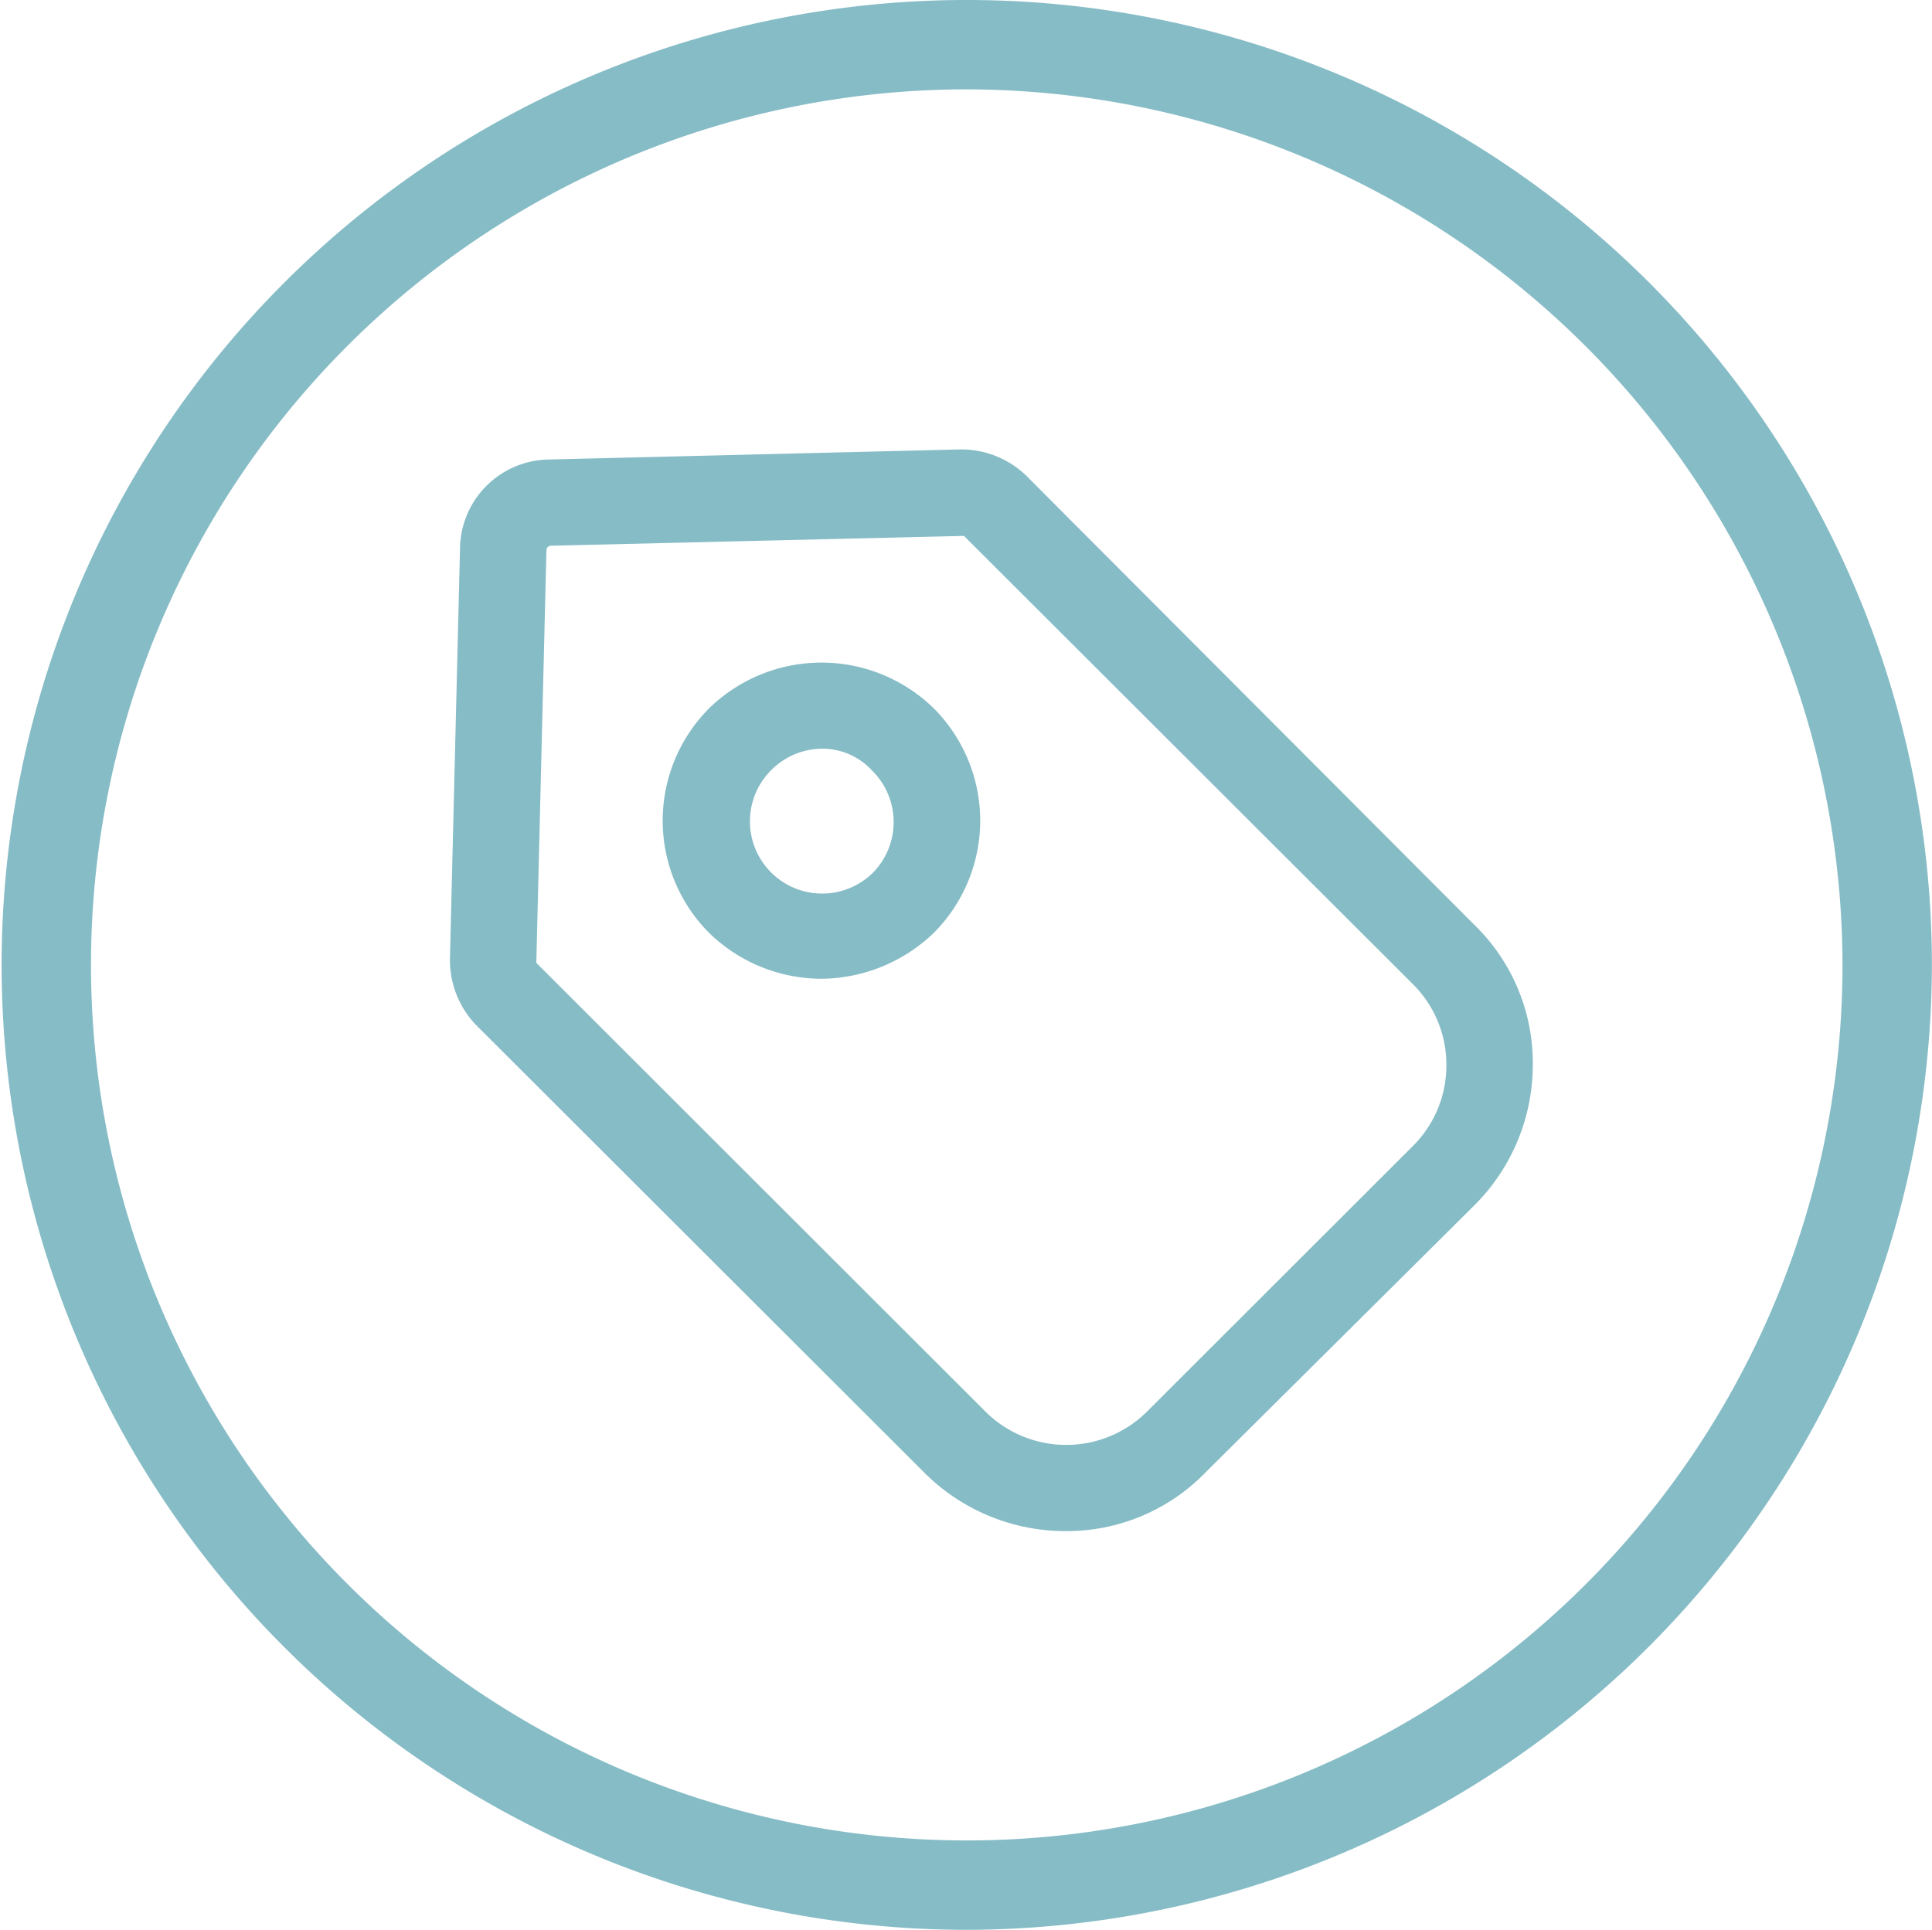
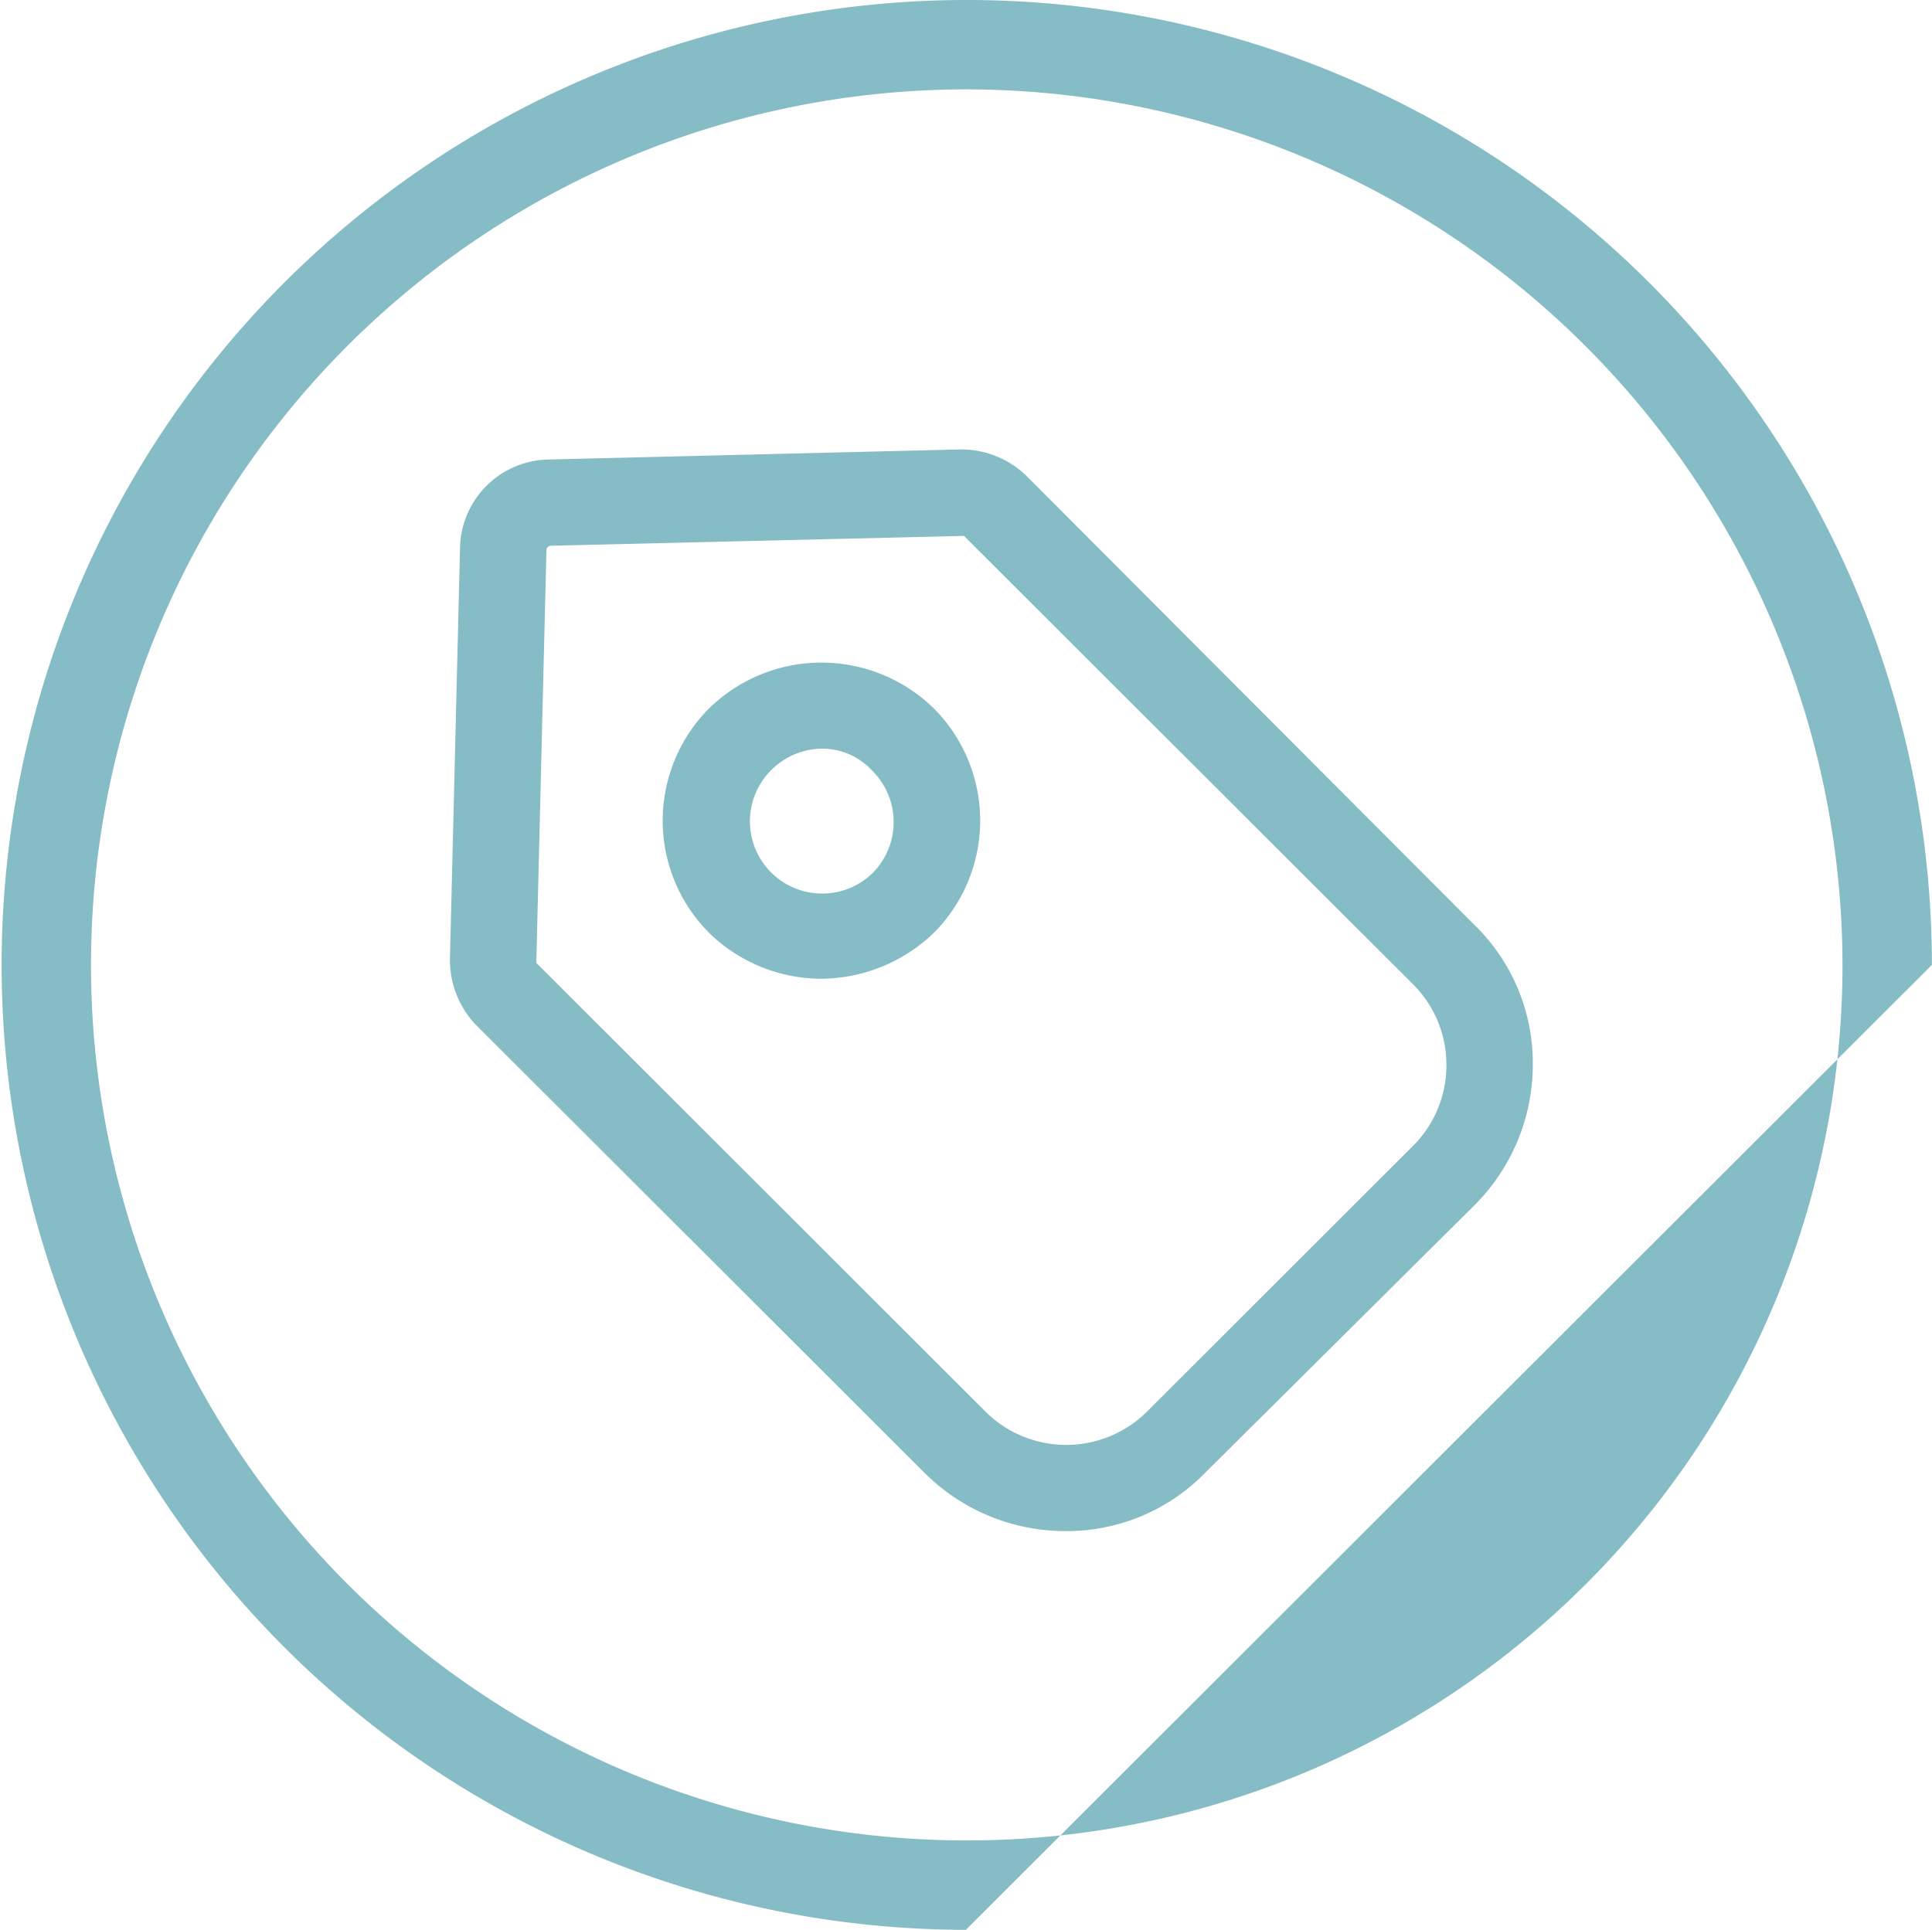
<svg xmlns="http://www.w3.org/2000/svg" width="67" height="66.94" viewBox="0 0 67 66.94">
  <defs>
    <style>
      .cls-1 {
        fill: #86bcc6;
        fill-rule: evenodd;
      }
    </style>
  </defs>
-   <path id="Membership" class="cls-1" d="M889.59,1151.22a33.47,33.47,0,1,1,33.5-33.47A33.525,33.525,0,0,1,889.59,1151.22Zm0-63.84a30.37,30.37,0,1,0,30.4,30.37A30.415,30.415,0,0,0,889.59,1087.38Zm-0.215,12.49-14.281.35a3.125,3.125,0,0,0-3.046,3.04l-0.35,14.27a3.254,3.254,0,0,0,.9,2.3l15.529,15.51a6.917,6.917,0,0,0,4.894,2.05,6.713,6.713,0,0,0,4.894-2.05l9.288-9.23a6.892,6.892,0,0,0,2.047-4.89,6.685,6.685,0,0,0-2.047-4.88l-15.53-15.57A3.244,3.244,0,0,0,889.375,1099.87Zm16.878,21.35a3.936,3.936,0,0,1-1.149,2.8l-9.238,9.23a3.974,3.974,0,0,1-5.592,0l-15.53-15.52a0.1,0.1,0,0,1-.05-0.1l0.35-14.27a0.16,0.16,0,0,1,.15-0.15l14.281-.34h0a0.1,0.1,0,0,1,.1.05l15.529,15.51A3.93,3.93,0,0,1,906.253,1121.22Zm-25.567-12.37a5.516,5.516,0,0,0,0,7.79,5.594,5.594,0,0,0,3.895,1.59,5.683,5.683,0,0,0,3.895-1.59,5.516,5.516,0,0,0,0-7.79A5.575,5.575,0,0,0,880.686,1108.85Zm5.693,5.69a2.505,2.505,0,0,1-3.546-3.54,2.509,2.509,0,0,1,1.748-.75,2.343,2.343,0,0,1,1.748.75A2.51,2.51,0,0,1,886.379,1114.54Z" transform="translate(-856.094 -1084.28)" />
+   <path id="Membership" class="cls-1" d="M889.59,1151.22a33.47,33.47,0,1,1,33.5-33.47Zm0-63.84a30.37,30.37,0,1,0,30.4,30.37A30.415,30.415,0,0,0,889.59,1087.38Zm-0.215,12.49-14.281.35a3.125,3.125,0,0,0-3.046,3.04l-0.35,14.27a3.254,3.254,0,0,0,.9,2.3l15.529,15.51a6.917,6.917,0,0,0,4.894,2.05,6.713,6.713,0,0,0,4.894-2.05l9.288-9.23a6.892,6.892,0,0,0,2.047-4.89,6.685,6.685,0,0,0-2.047-4.88l-15.53-15.57A3.244,3.244,0,0,0,889.375,1099.87Zm16.878,21.35a3.936,3.936,0,0,1-1.149,2.8l-9.238,9.23a3.974,3.974,0,0,1-5.592,0l-15.53-15.52a0.1,0.1,0,0,1-.05-0.1l0.35-14.27a0.16,0.16,0,0,1,.15-0.15l14.281-.34h0a0.1,0.1,0,0,1,.1.05l15.529,15.51A3.93,3.93,0,0,1,906.253,1121.22Zm-25.567-12.37a5.516,5.516,0,0,0,0,7.79,5.594,5.594,0,0,0,3.895,1.59,5.683,5.683,0,0,0,3.895-1.59,5.516,5.516,0,0,0,0-7.79A5.575,5.575,0,0,0,880.686,1108.85Zm5.693,5.69a2.505,2.505,0,0,1-3.546-3.54,2.509,2.509,0,0,1,1.748-.75,2.343,2.343,0,0,1,1.748.75A2.51,2.51,0,0,1,886.379,1114.54Z" transform="translate(-856.094 -1084.28)" />
</svg>